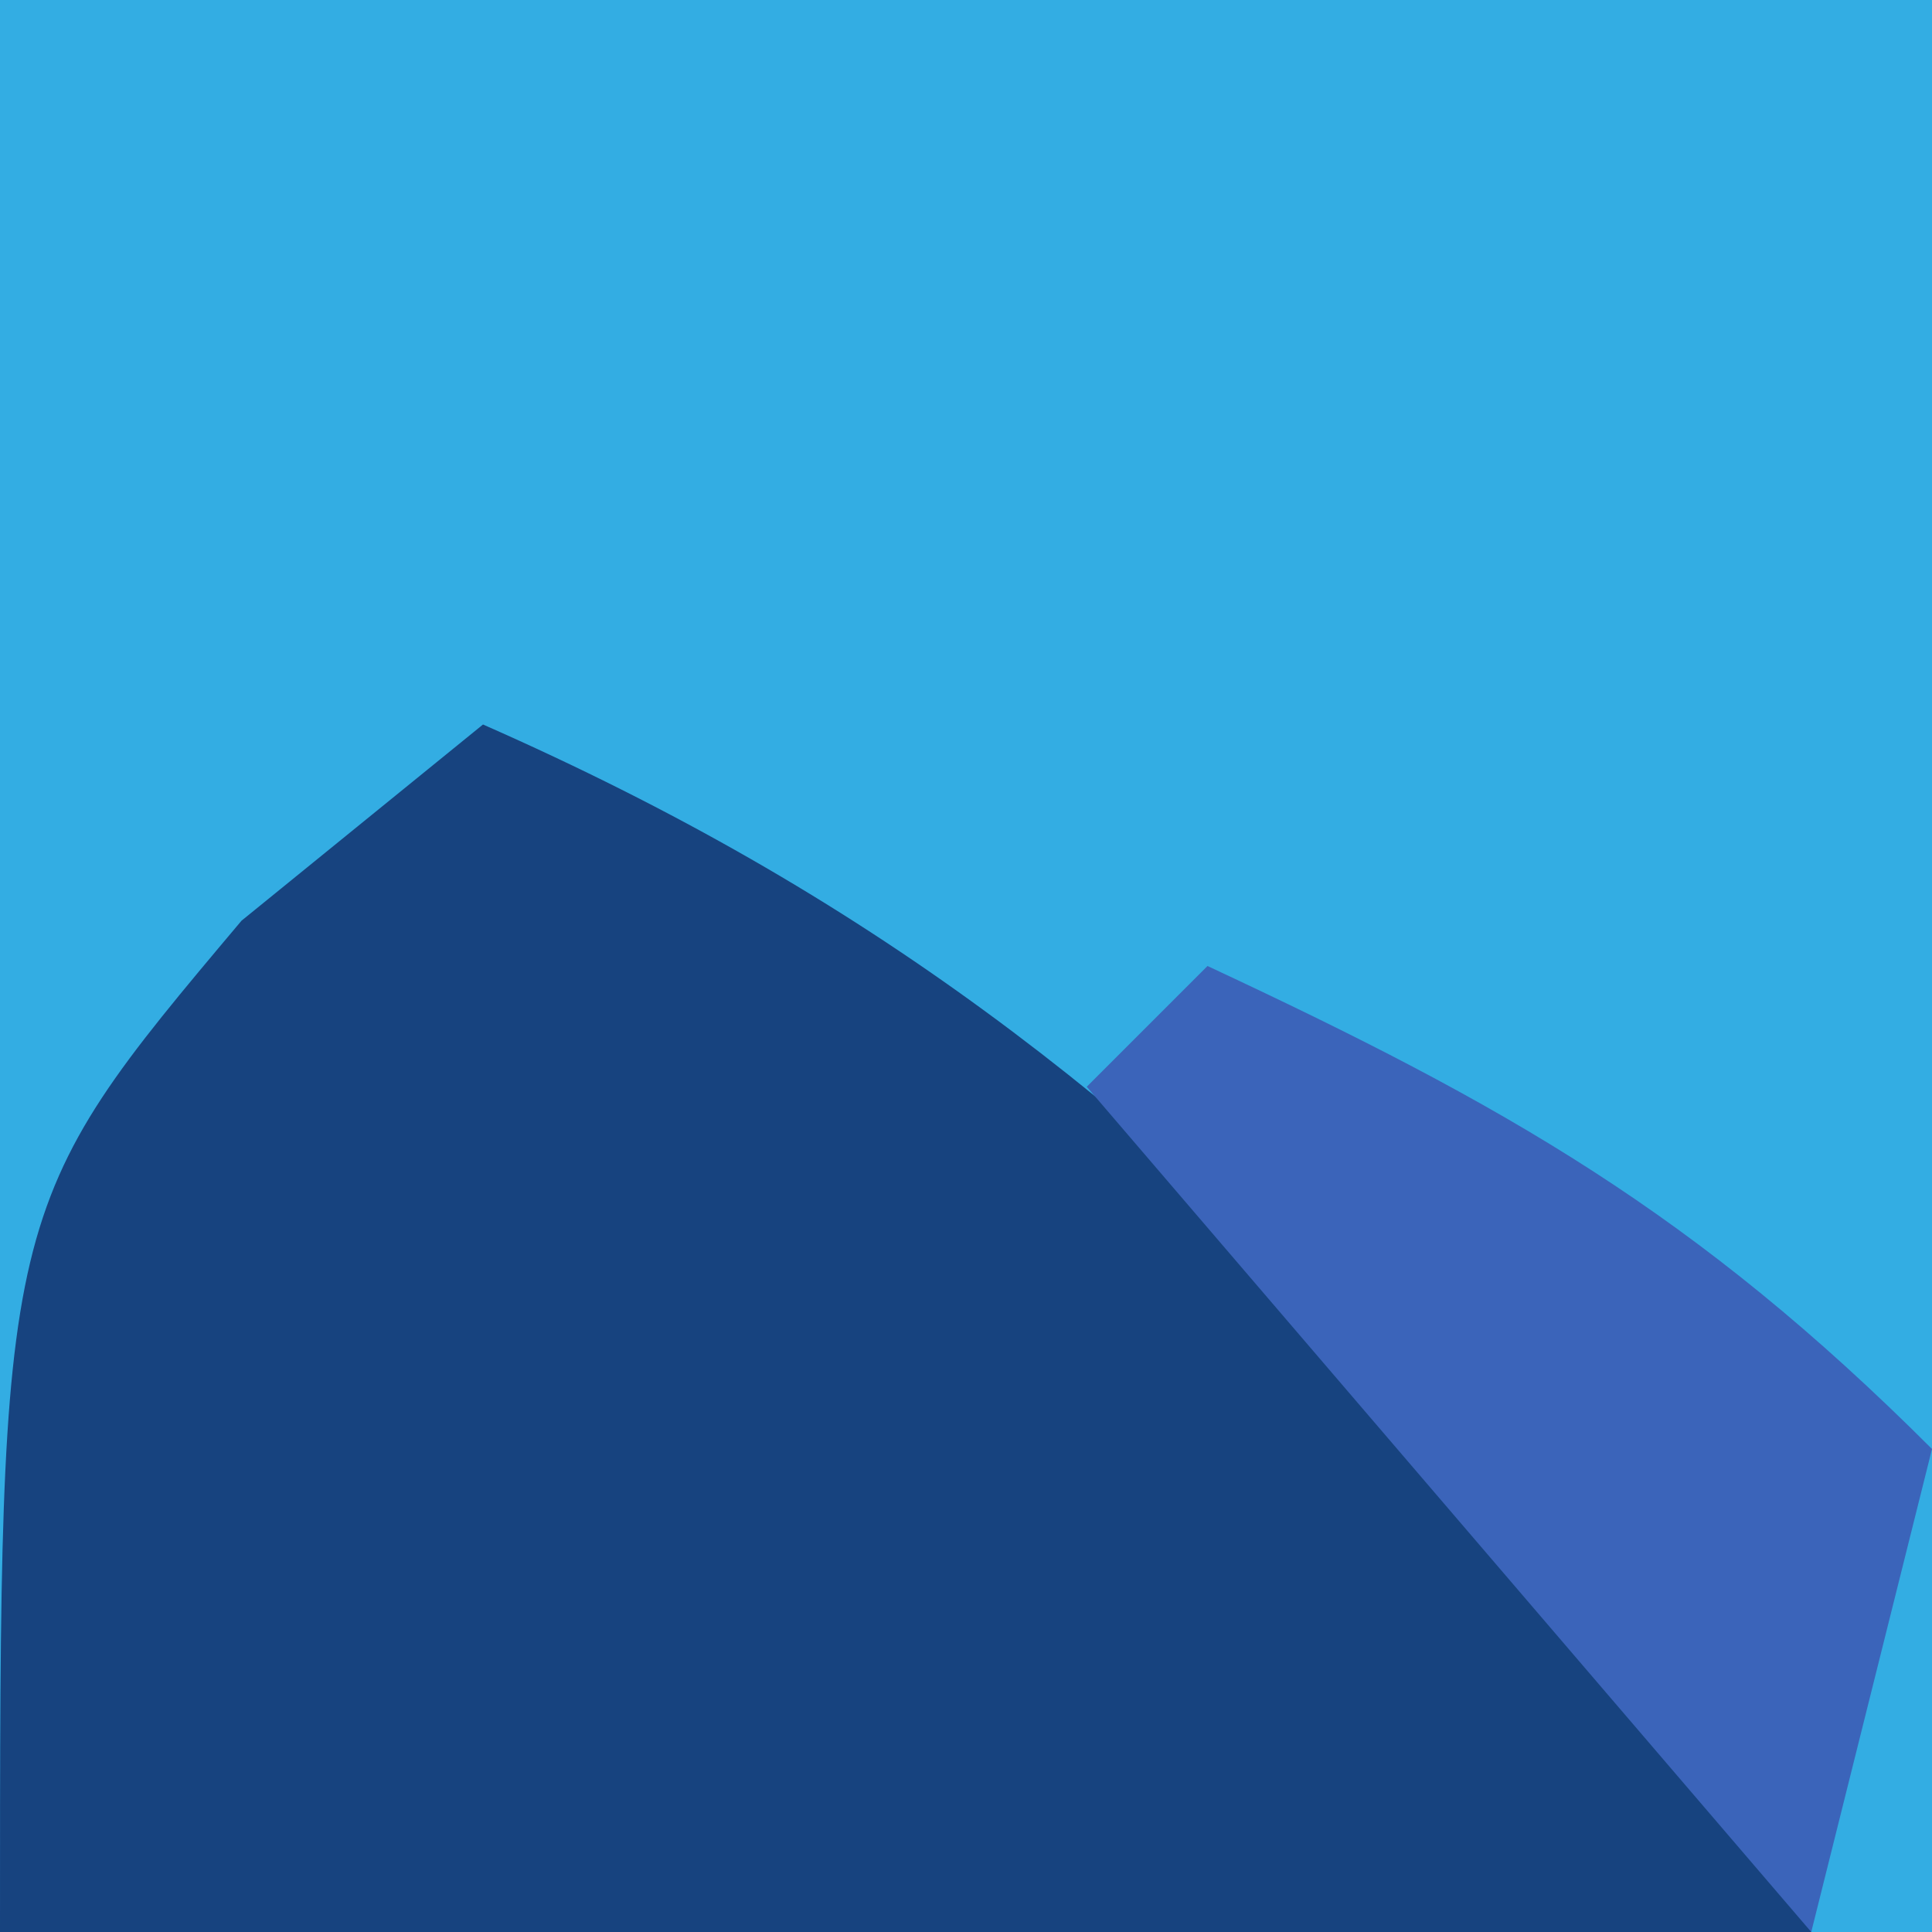
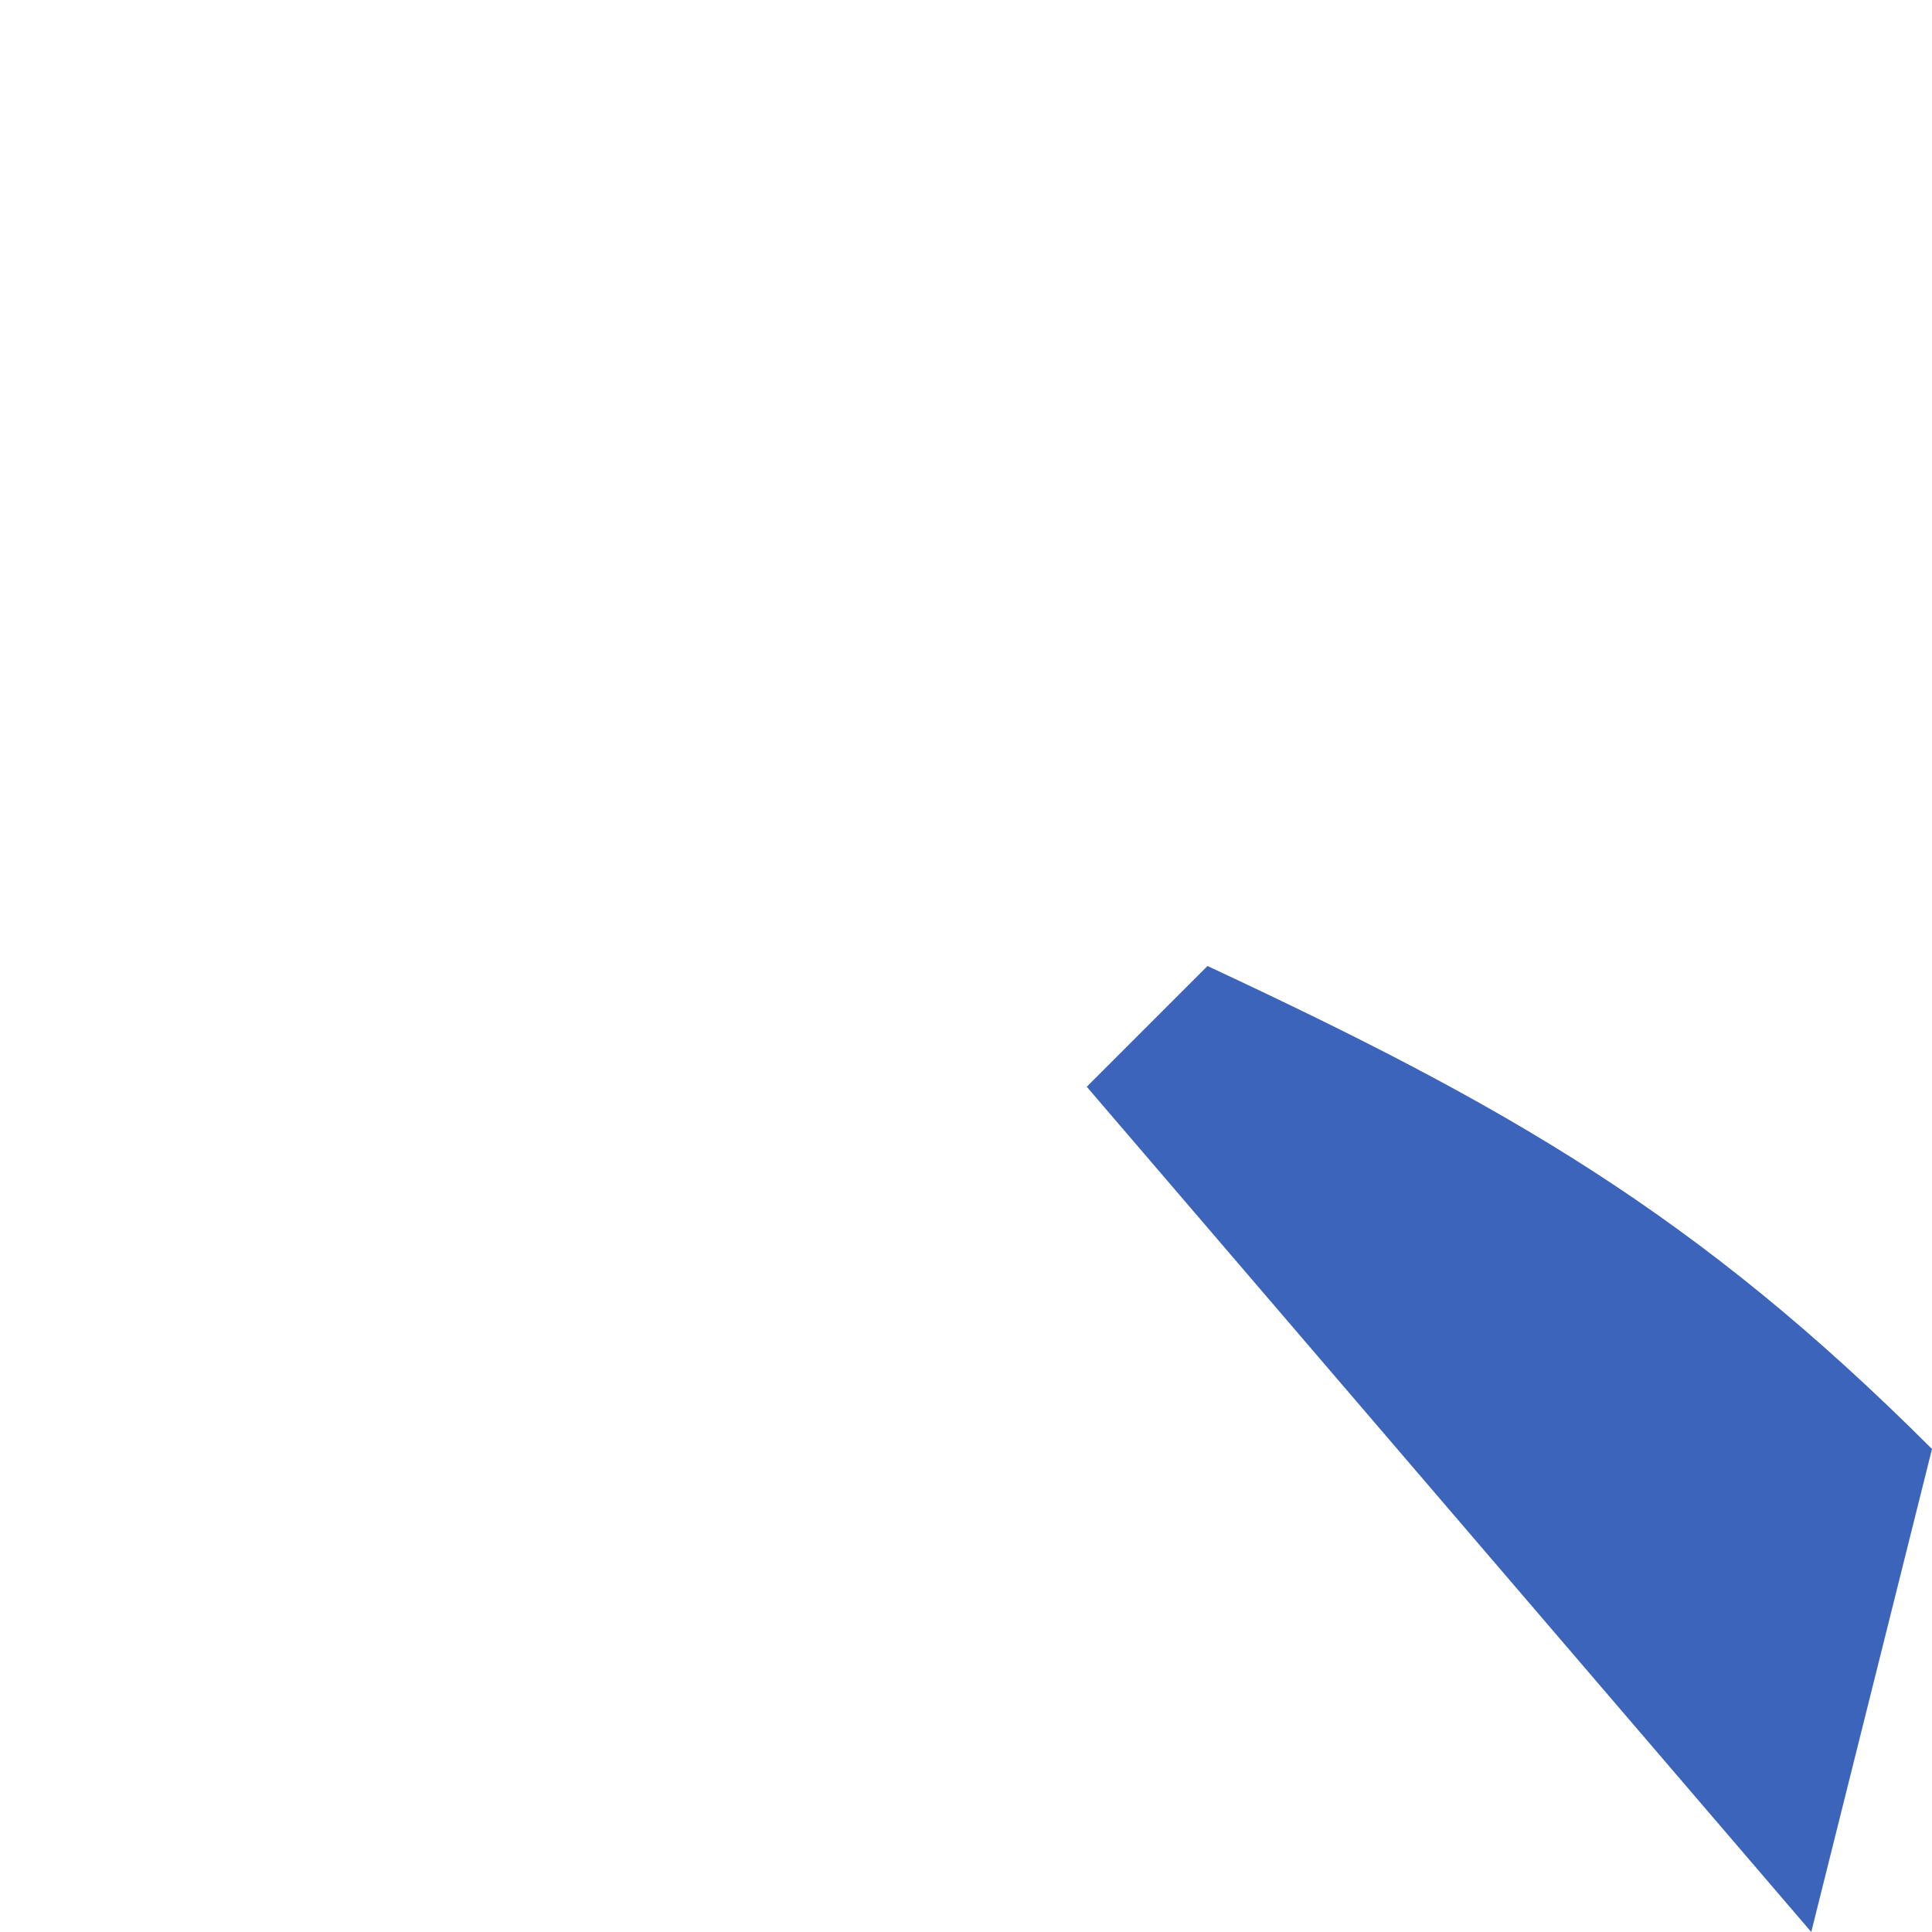
<svg xmlns="http://www.w3.org/2000/svg" version="1.1" width="16" height="16">
-   <path d="M0 0 C5.28 0 10.56 0 16 0 C16 5.28 16 10.56 16 16 C10.72 16 5.44 16 0 16 C0 10.72 0 5.44 0 0 Z " fill="#33ADE3" transform="translate(0,0)" />
-   <path d="M0 0 C3.187 1.403 5.322 3.078 7.75 5.562 C8.67 6.493 8.67 6.493 9.609 7.441 C11 9 11 9 11 10 C6.05 10 1.1 10 -4 10 C-4 4 -4 4 -2 1.625 C-1.34 1.089 -0.68 0.552 0 0 Z " fill="#17437F" transform="translate(4,6)" />
  <path d="M0 0 C2.468 1.152 4.048 2.048 6 4 C5.67 5.32 5.34 6.64 5 8 C3.02 5.69 1.04 3.38 -1 1 C-0.67 0.67 -0.34 0.34 0 0 Z " fill="#3B64BA" transform="translate(10,8)" />
</svg>